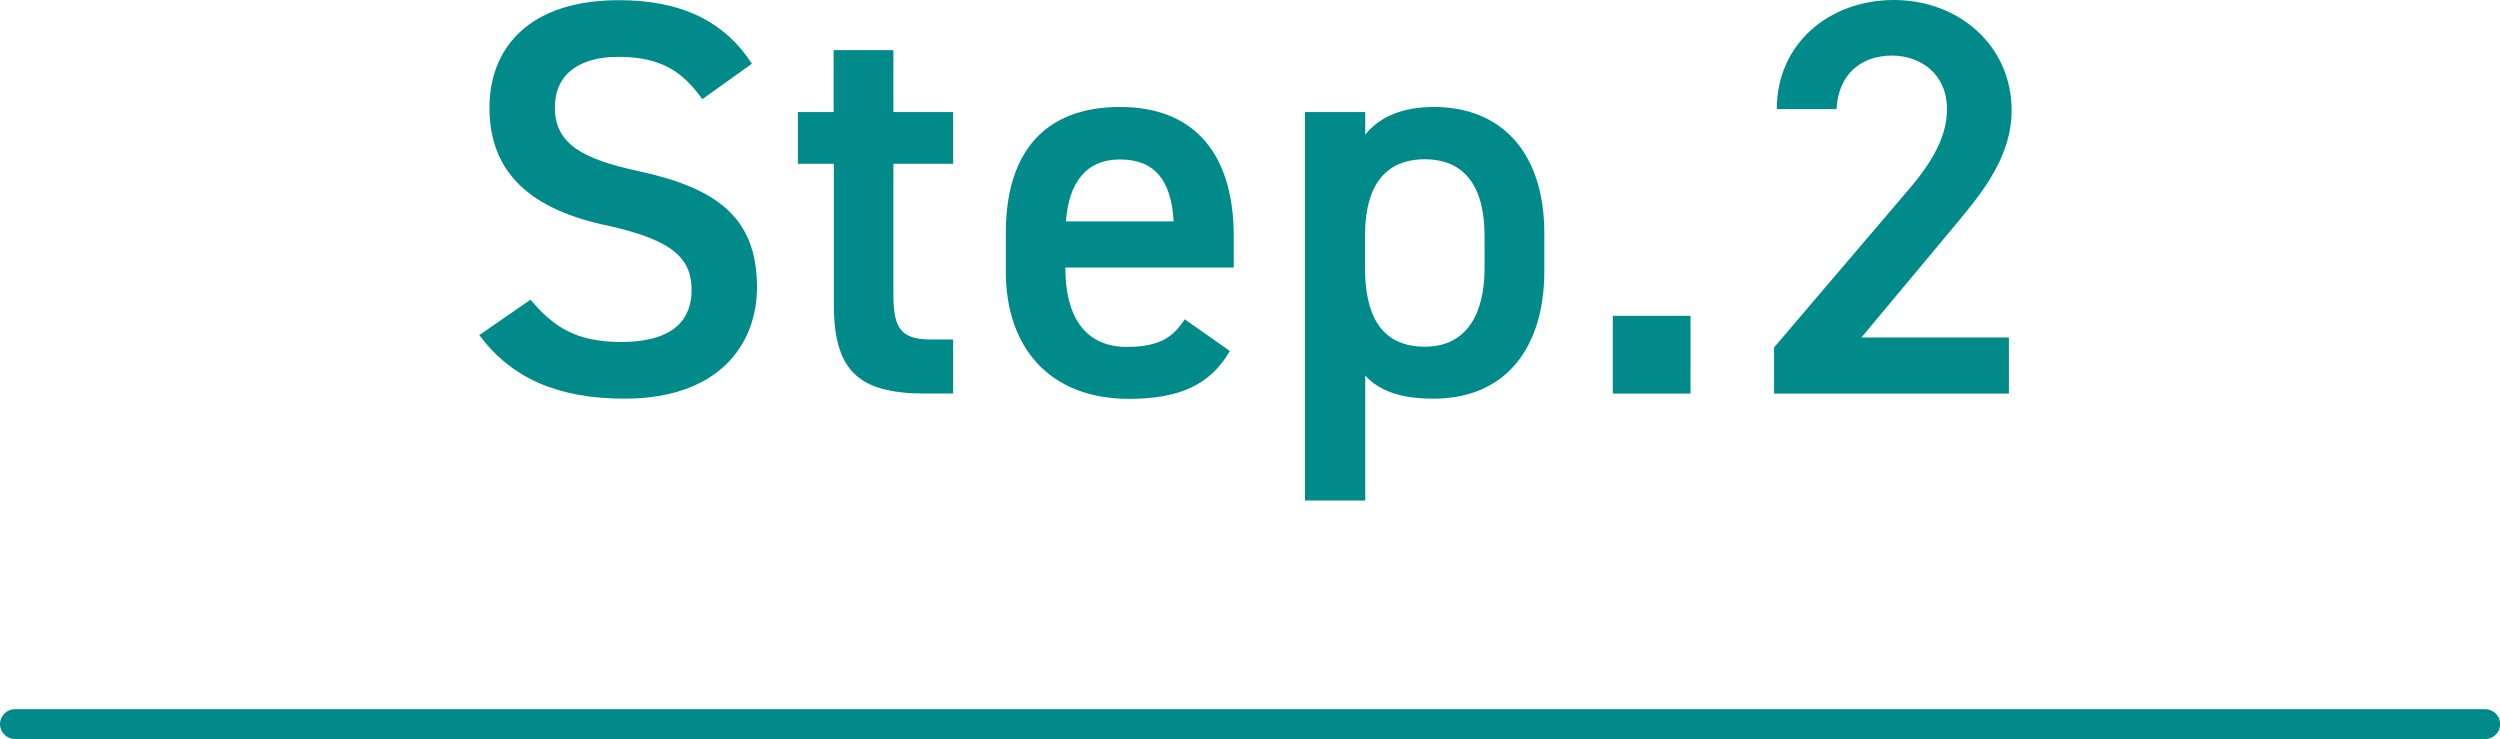
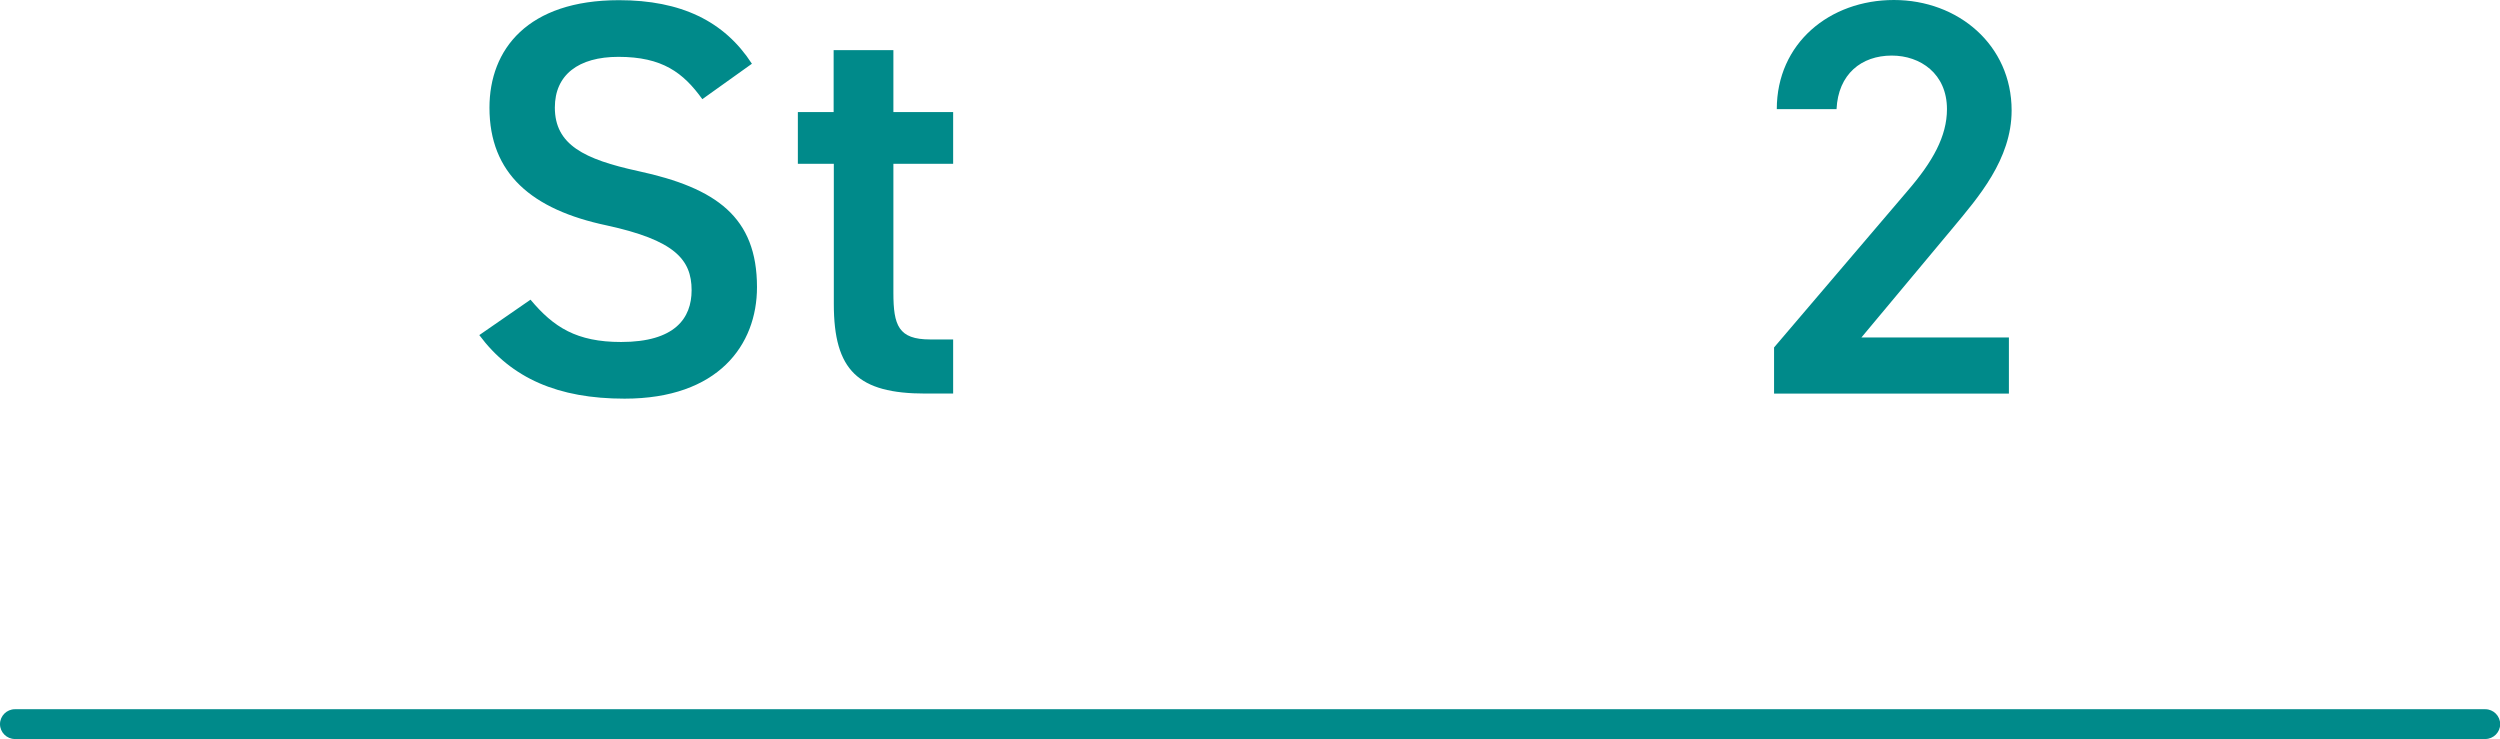
<svg xmlns="http://www.w3.org/2000/svg" id="_レイヤー_2" data-name="レイヤー 2" viewBox="0 0 137.65 40.69">
  <defs>
    <style>
      .cls-1 {
        fill: #008a8a;
        stroke-width: 0px;
      }
    </style>
  </defs>
  <g id="_デザイン" data-name="デザイン">
    <g>
      <path class="cls-1" d="M38.67,5.46c-1.05-1.46-2.2-2.33-4.62-2.33-2.2,0-3.5.99-3.5,2.79,0,2.05,1.61,2.85,4.59,3.5,4.31.93,6.54,2.54,6.54,6.39,0,3.19-2.14,6.14-7.29,6.14-3.66,0-6.23-1.12-8-3.5l2.82-1.95c1.27,1.52,2.54,2.33,4.99,2.33,2.95,0,3.88-1.3,3.88-2.85,0-1.71-.96-2.76-4.68-3.57-4.12-.87-6.45-2.85-6.45-6.48,0-3.22,2.11-5.92,7.13-5.92,3.41,0,5.8,1.15,7.32,3.5l-2.73,1.95Z" />
      <path class="cls-1" d="M43.92,6.17h1.98v-3.41h3.29v3.41h3.29v2.85h-3.29v7.1c0,1.8.28,2.57,2.02,2.57h1.27v2.98h-1.52c-3.72,0-5.05-1.27-5.05-4.93v-7.72h-1.98v-2.85Z" />
-       <path class="cls-1" d="M67.72,19.32c-1.09,1.89-2.82,2.64-5.55,2.64-4.43,0-6.79-2.88-6.79-7.01v-2.11c0-4.56,2.23-6.95,6.29-6.95s6.26,2.54,6.26,7.13v1.71h-9.27v.06c0,2.42.93,4.31,3.38,4.31,1.83,0,2.57-.56,3.19-1.52l2.48,1.74ZM58.7,12.19h5.92c-.12-2.26-1.05-3.41-2.95-3.41s-2.82,1.3-2.98,3.41Z" />
-       <path class="cls-1" d="M85.03,14.94c0,4.03-1.98,7.01-6.11,7.01-1.8,0-2.98-.43-3.75-1.27v6.88h-3.32V6.17h3.32v1.24c.78-.96,2.02-1.52,3.78-1.52,3.72,0,6.08,2.51,6.08,6.95v2.11ZM81.74,14.79v-1.8c0-2.7-1.08-4.22-3.29-4.22s-3.25,1.49-3.29,4.03v1.98c0,2.42.78,4.31,3.29,4.31,2.36,0,3.29-1.89,3.29-4.31Z" />
-       <path class="cls-1" d="M93.08,21.67h-4.28v-4.28h4.28v4.28Z" />
      <path class="cls-1" d="M110.61,21.67h-12.93v-2.54l7.35-8.62c1.39-1.61,2.17-3.01,2.17-4.5,0-1.95-1.46-2.95-3.04-2.95-1.67,0-2.95,1.02-3.04,2.95h-3.29c0-3.63,2.91-6.01,6.45-6.01s6.48,2.48,6.48,6.08c0,2.7-1.86,4.81-3.22,6.45l-5.05,6.05h8.12v3.1Z" />
    </g>
    <path class="cls-1" d="M136.84,40.69H.82c-.45,0-.82-.37-.82-.82s.37-.82.82-.82h136.02c.45,0,.82.37.82.82s-.37.82-.82.82Z" />
  </g>
</svg>